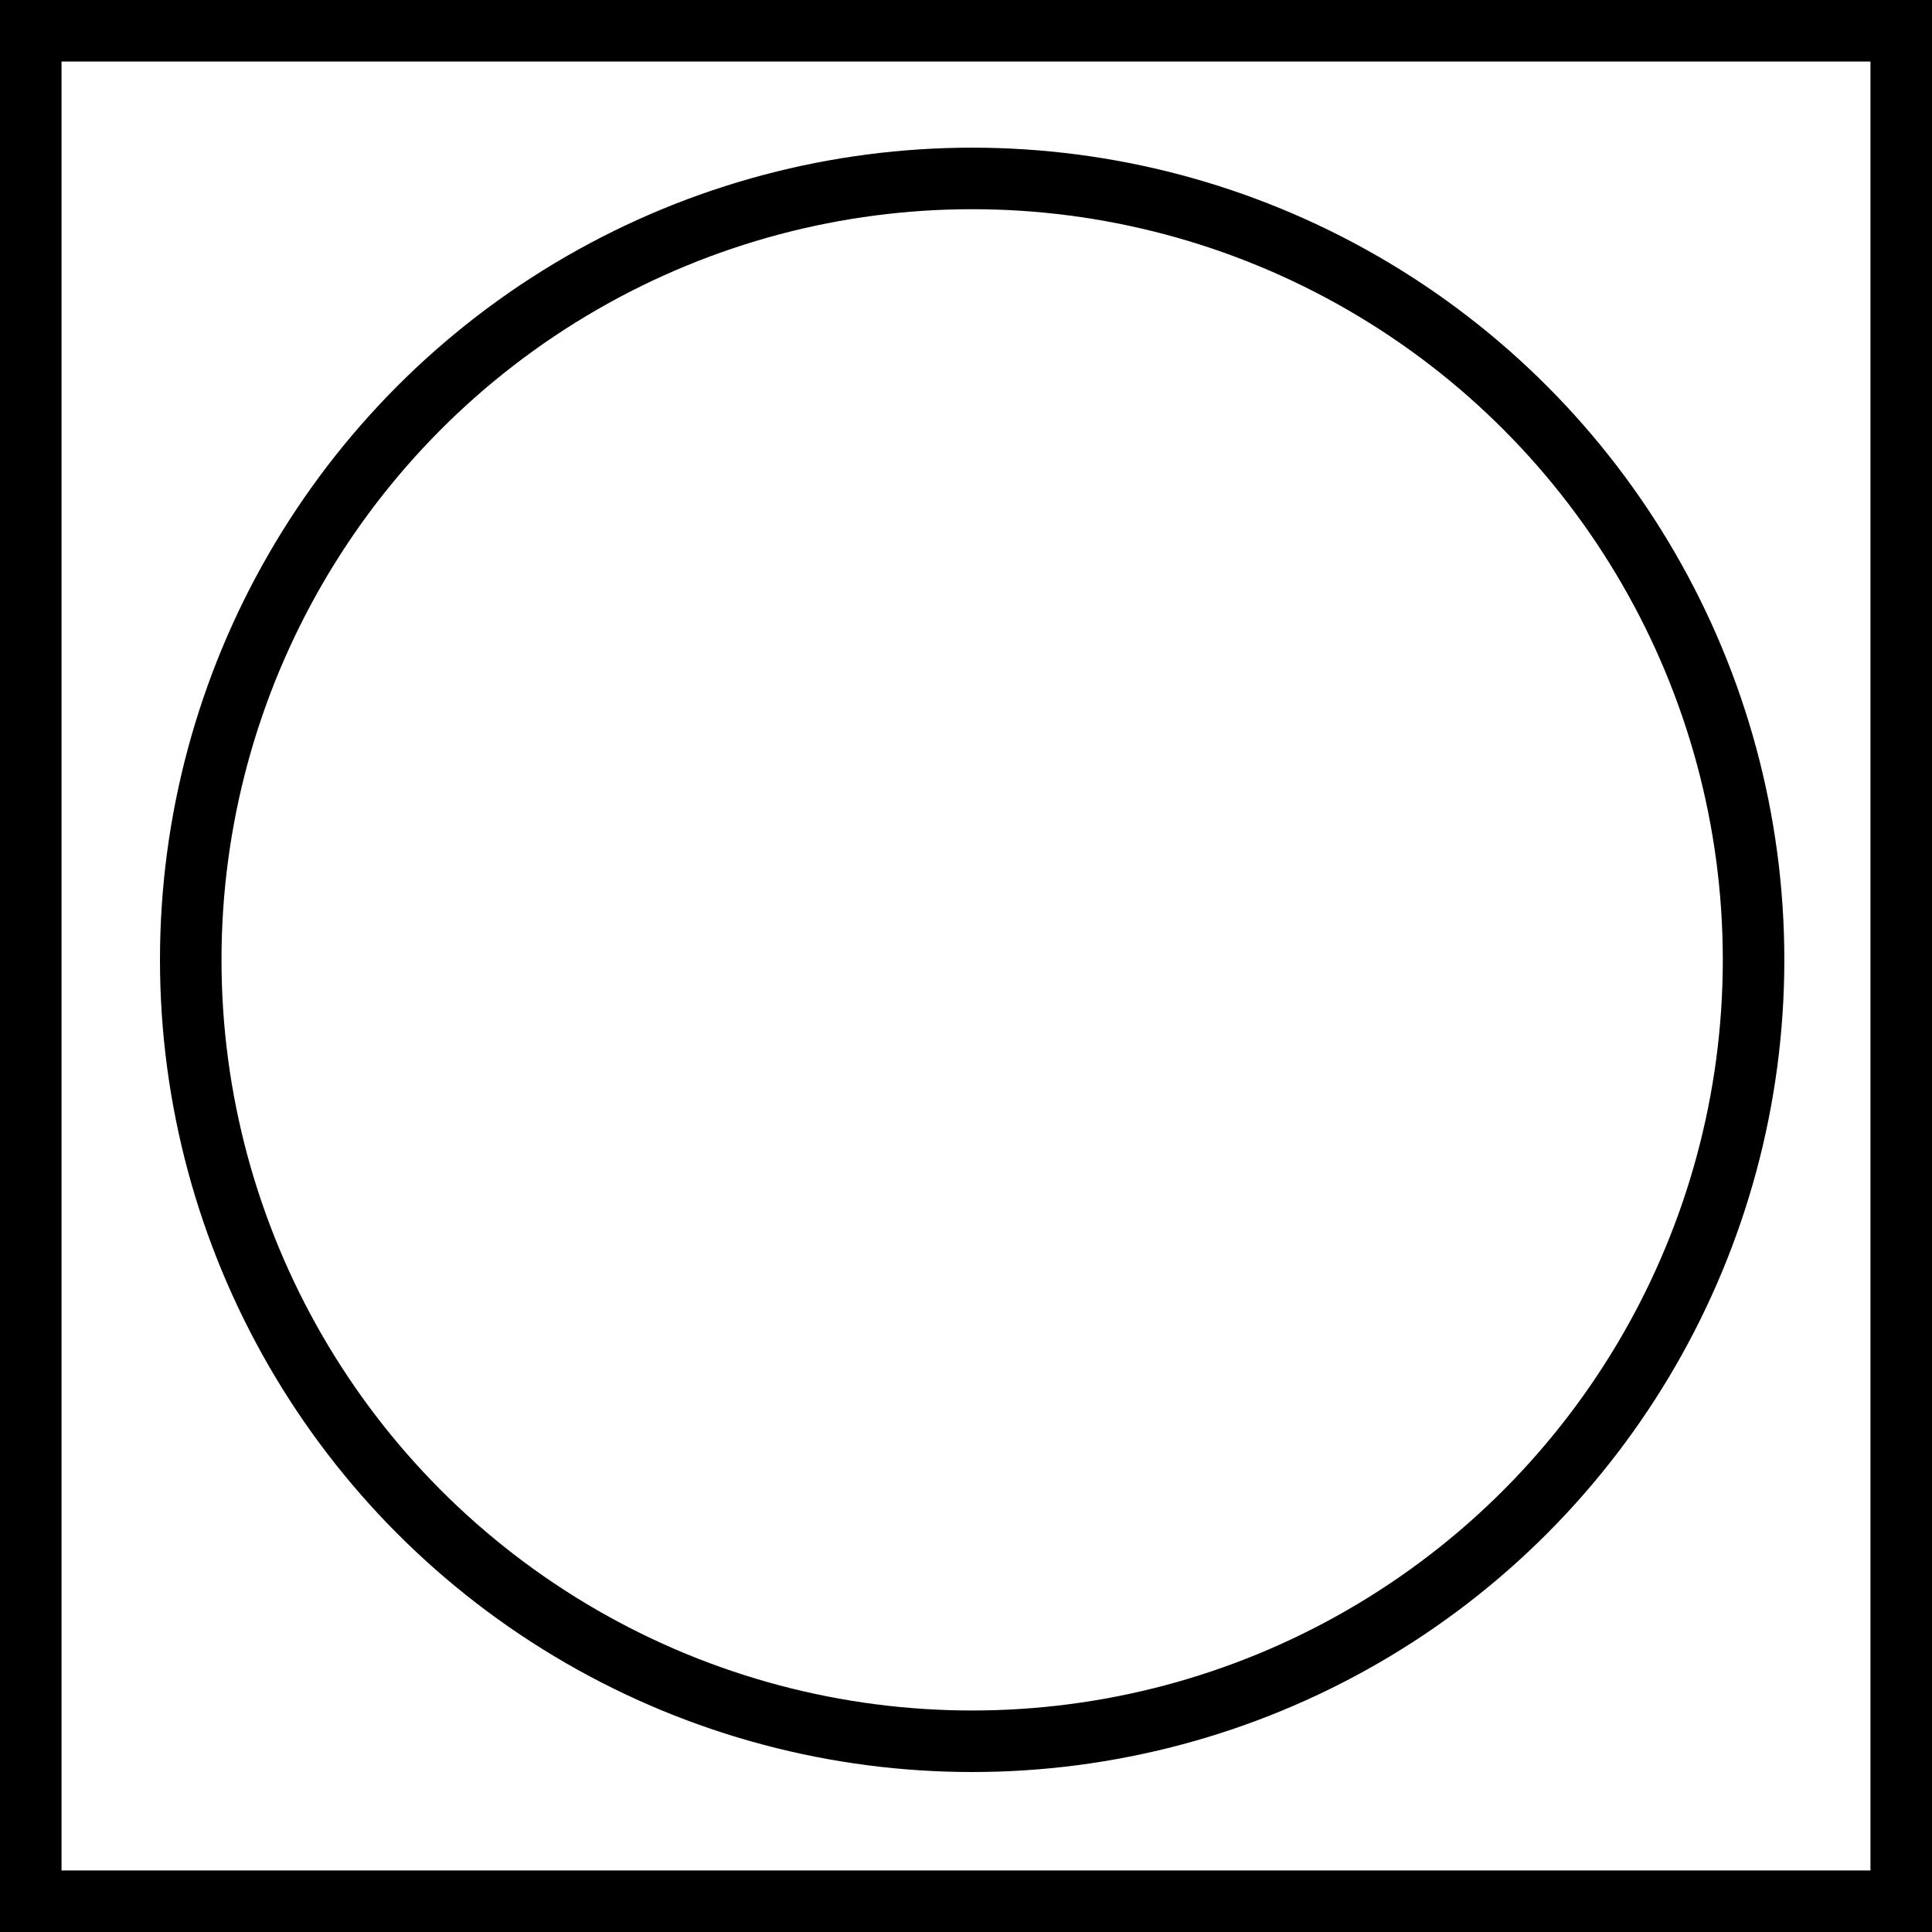
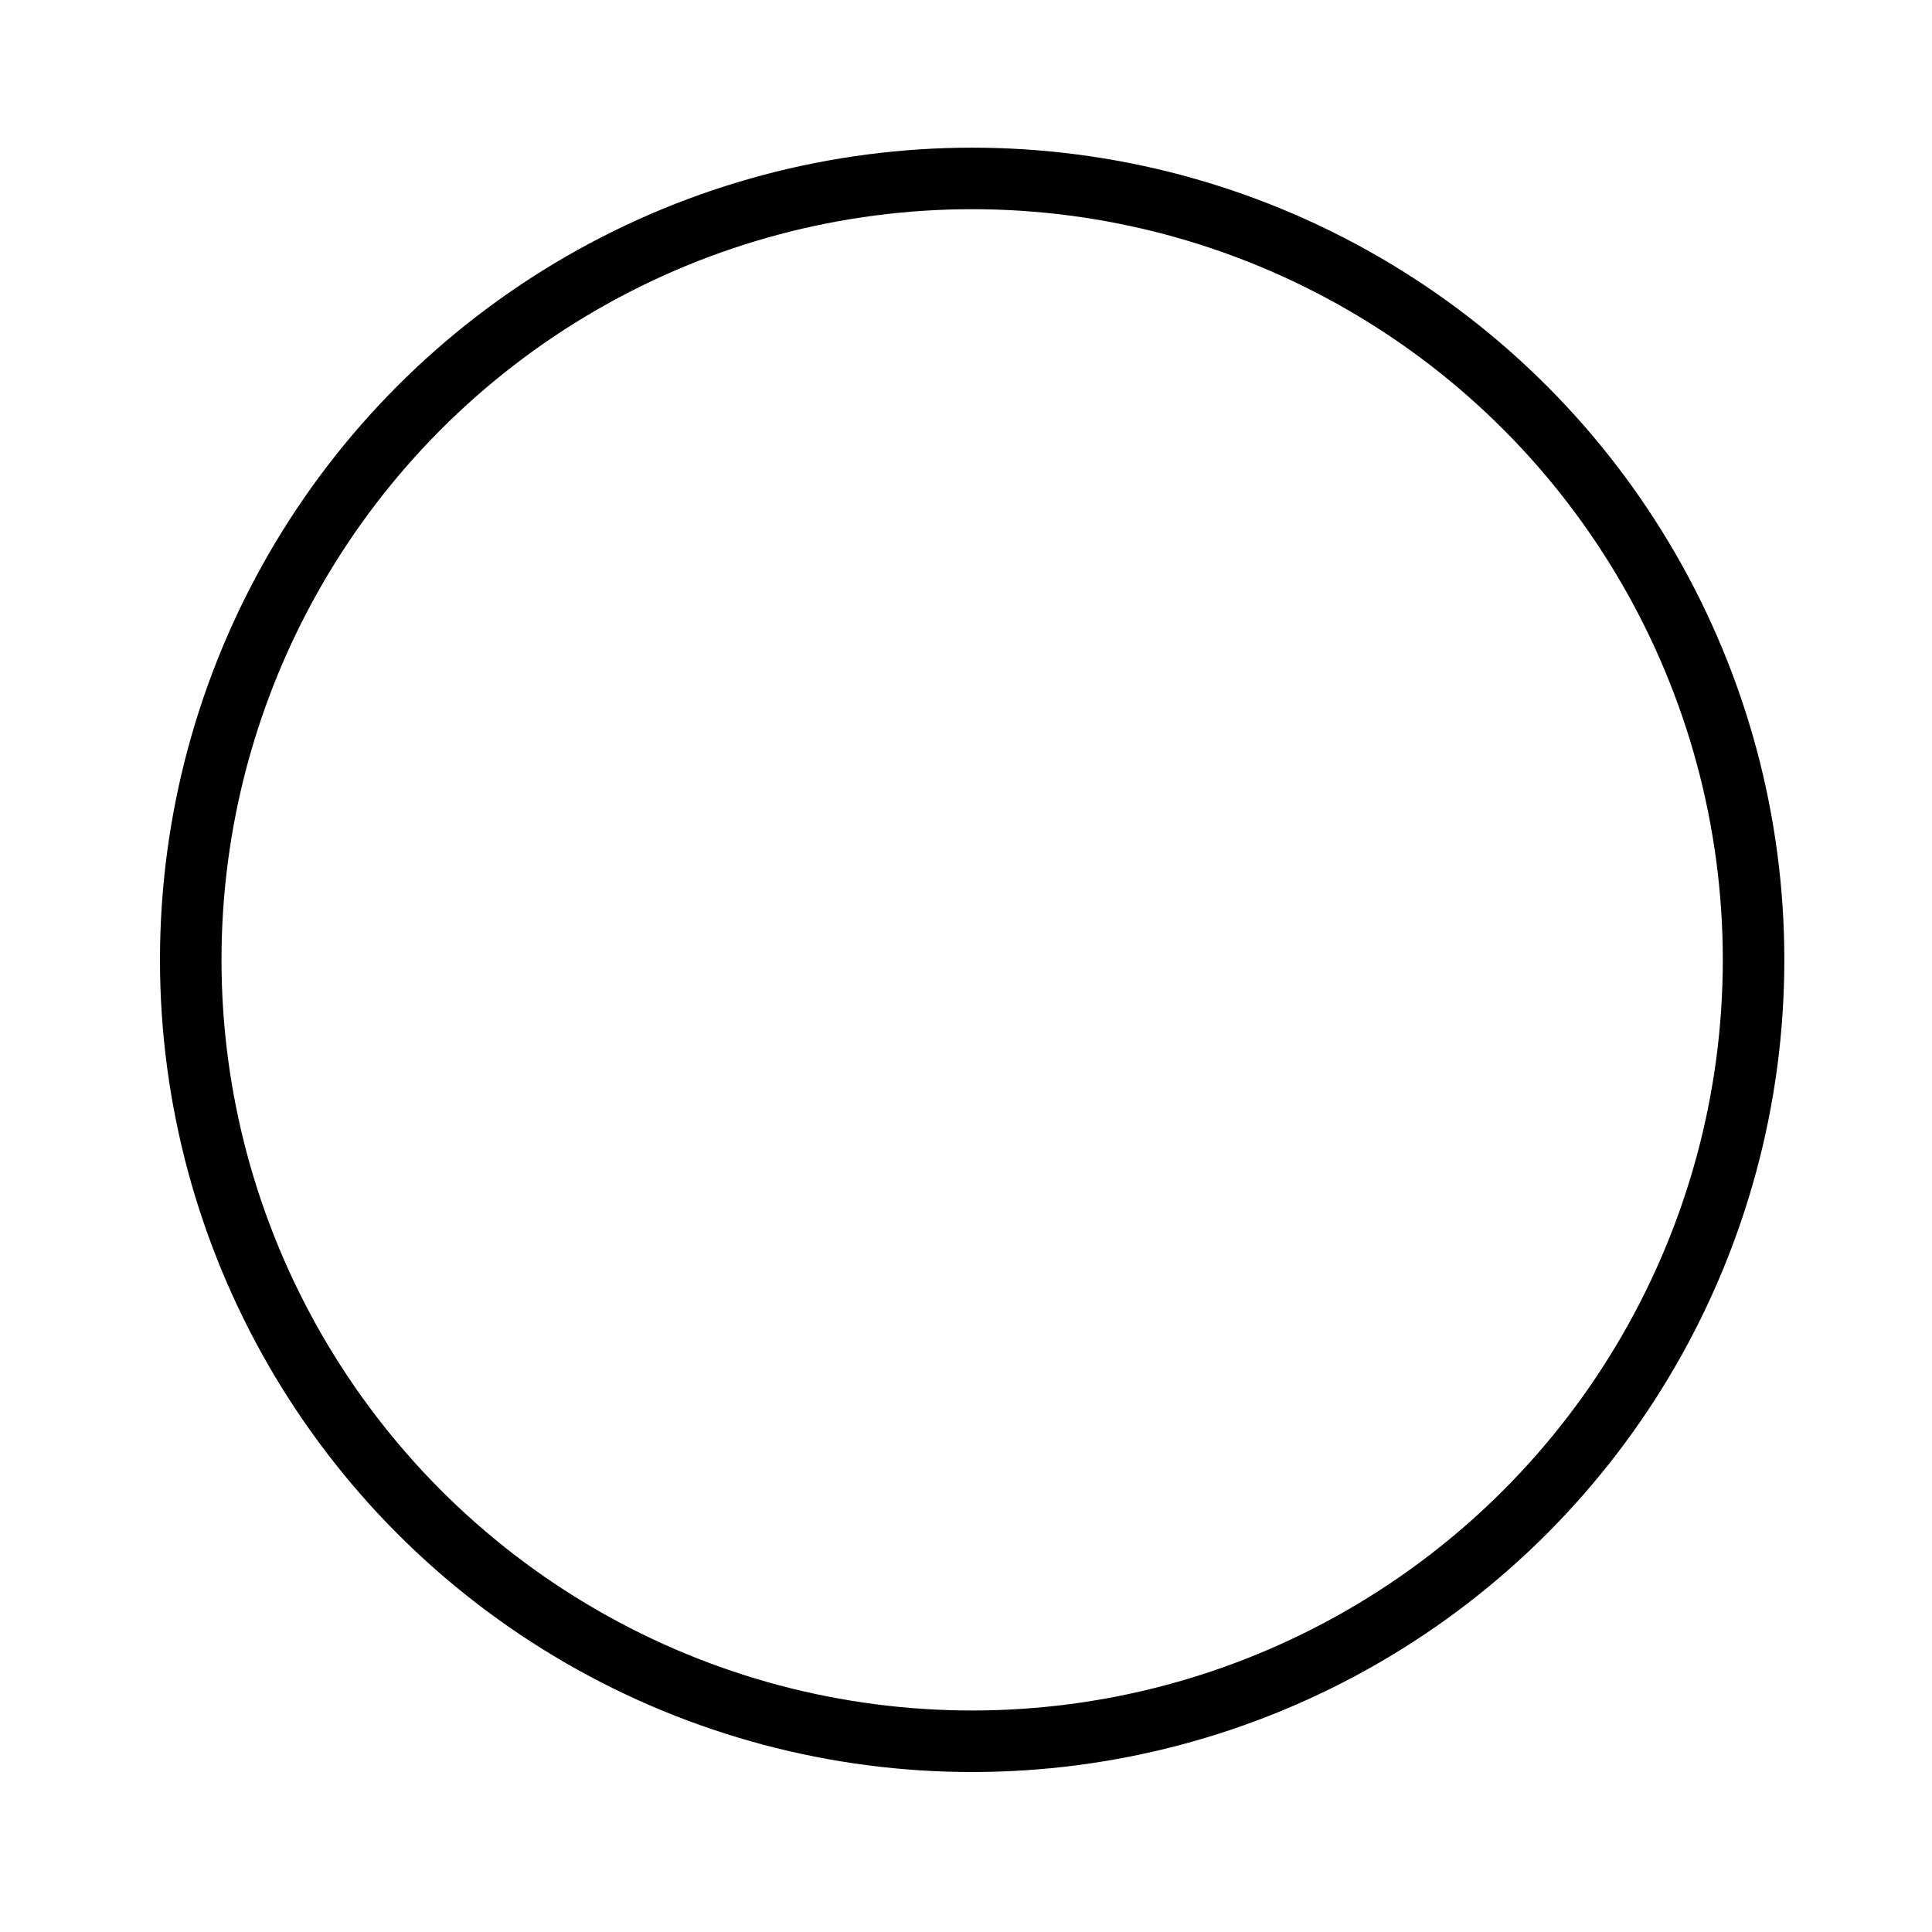
<svg xmlns="http://www.w3.org/2000/svg" width="157" height="157" viewBox="0 0 157 157" fill="none">
-   <rect x="2.5" y="2.5" width="152" height="152" stroke="black" stroke-width="5" />
  <circle cx="79" cy="78" r="63.5" stroke="black" stroke-width="5" />
</svg>